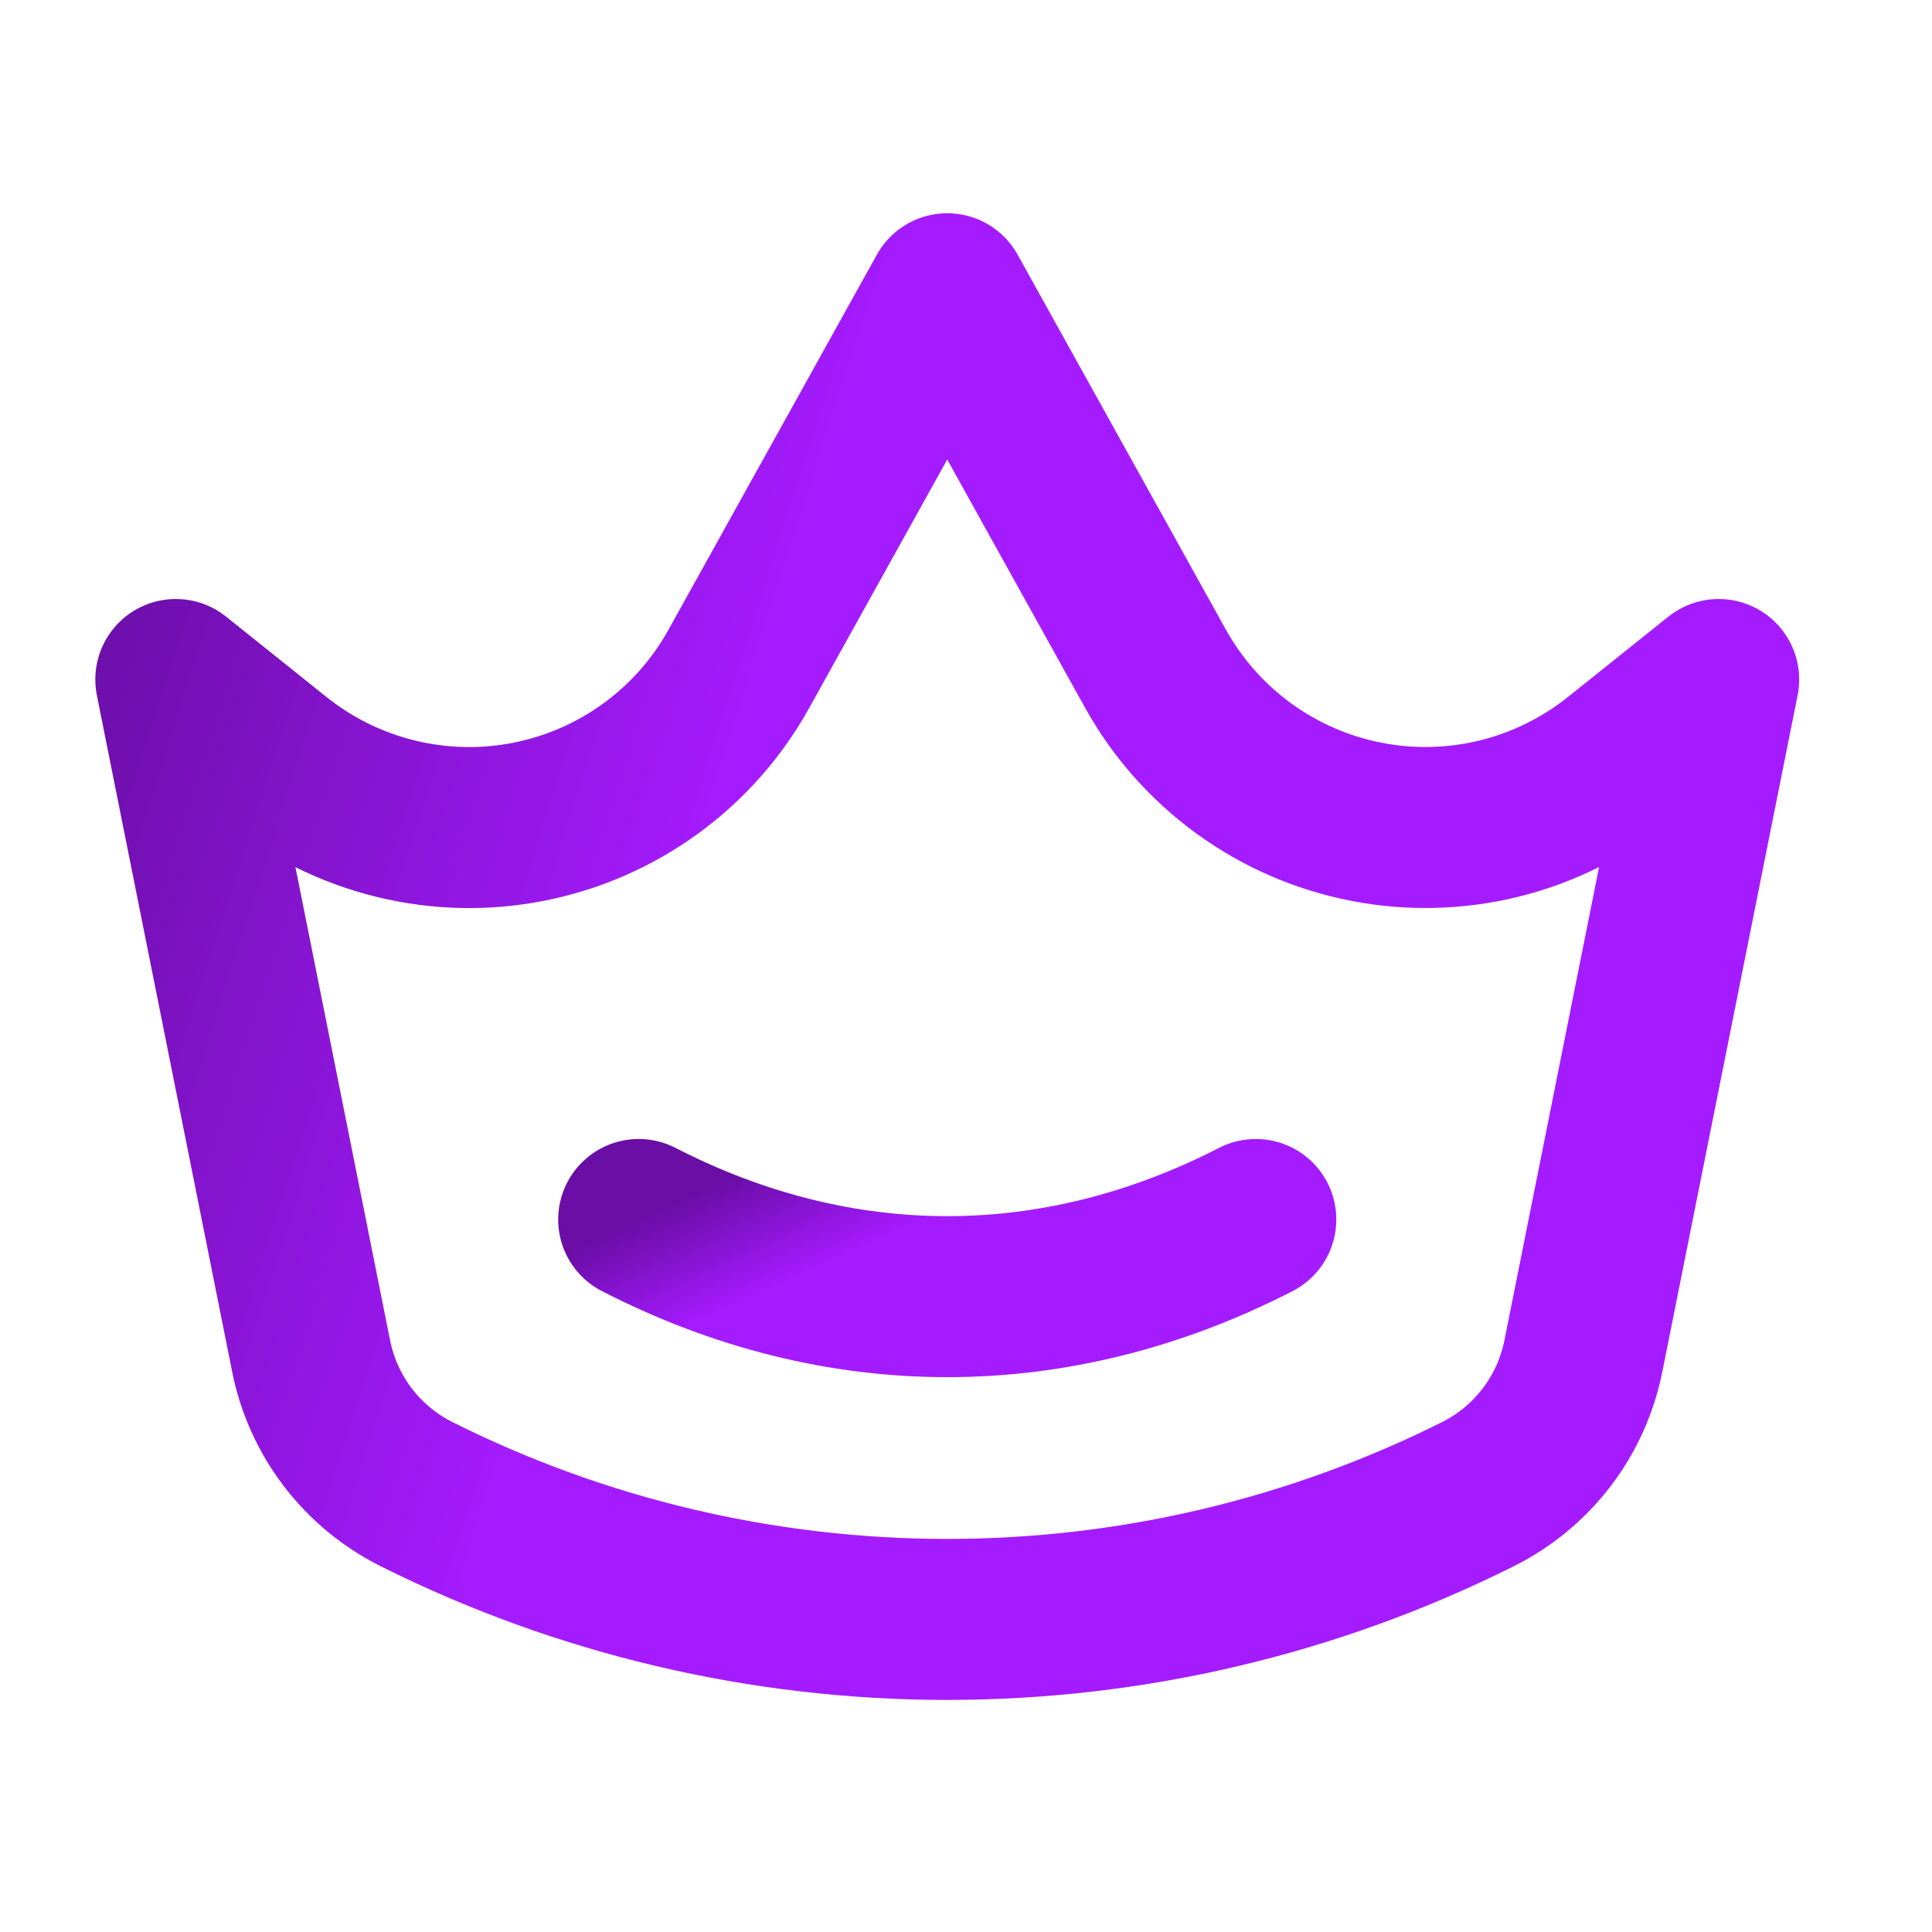
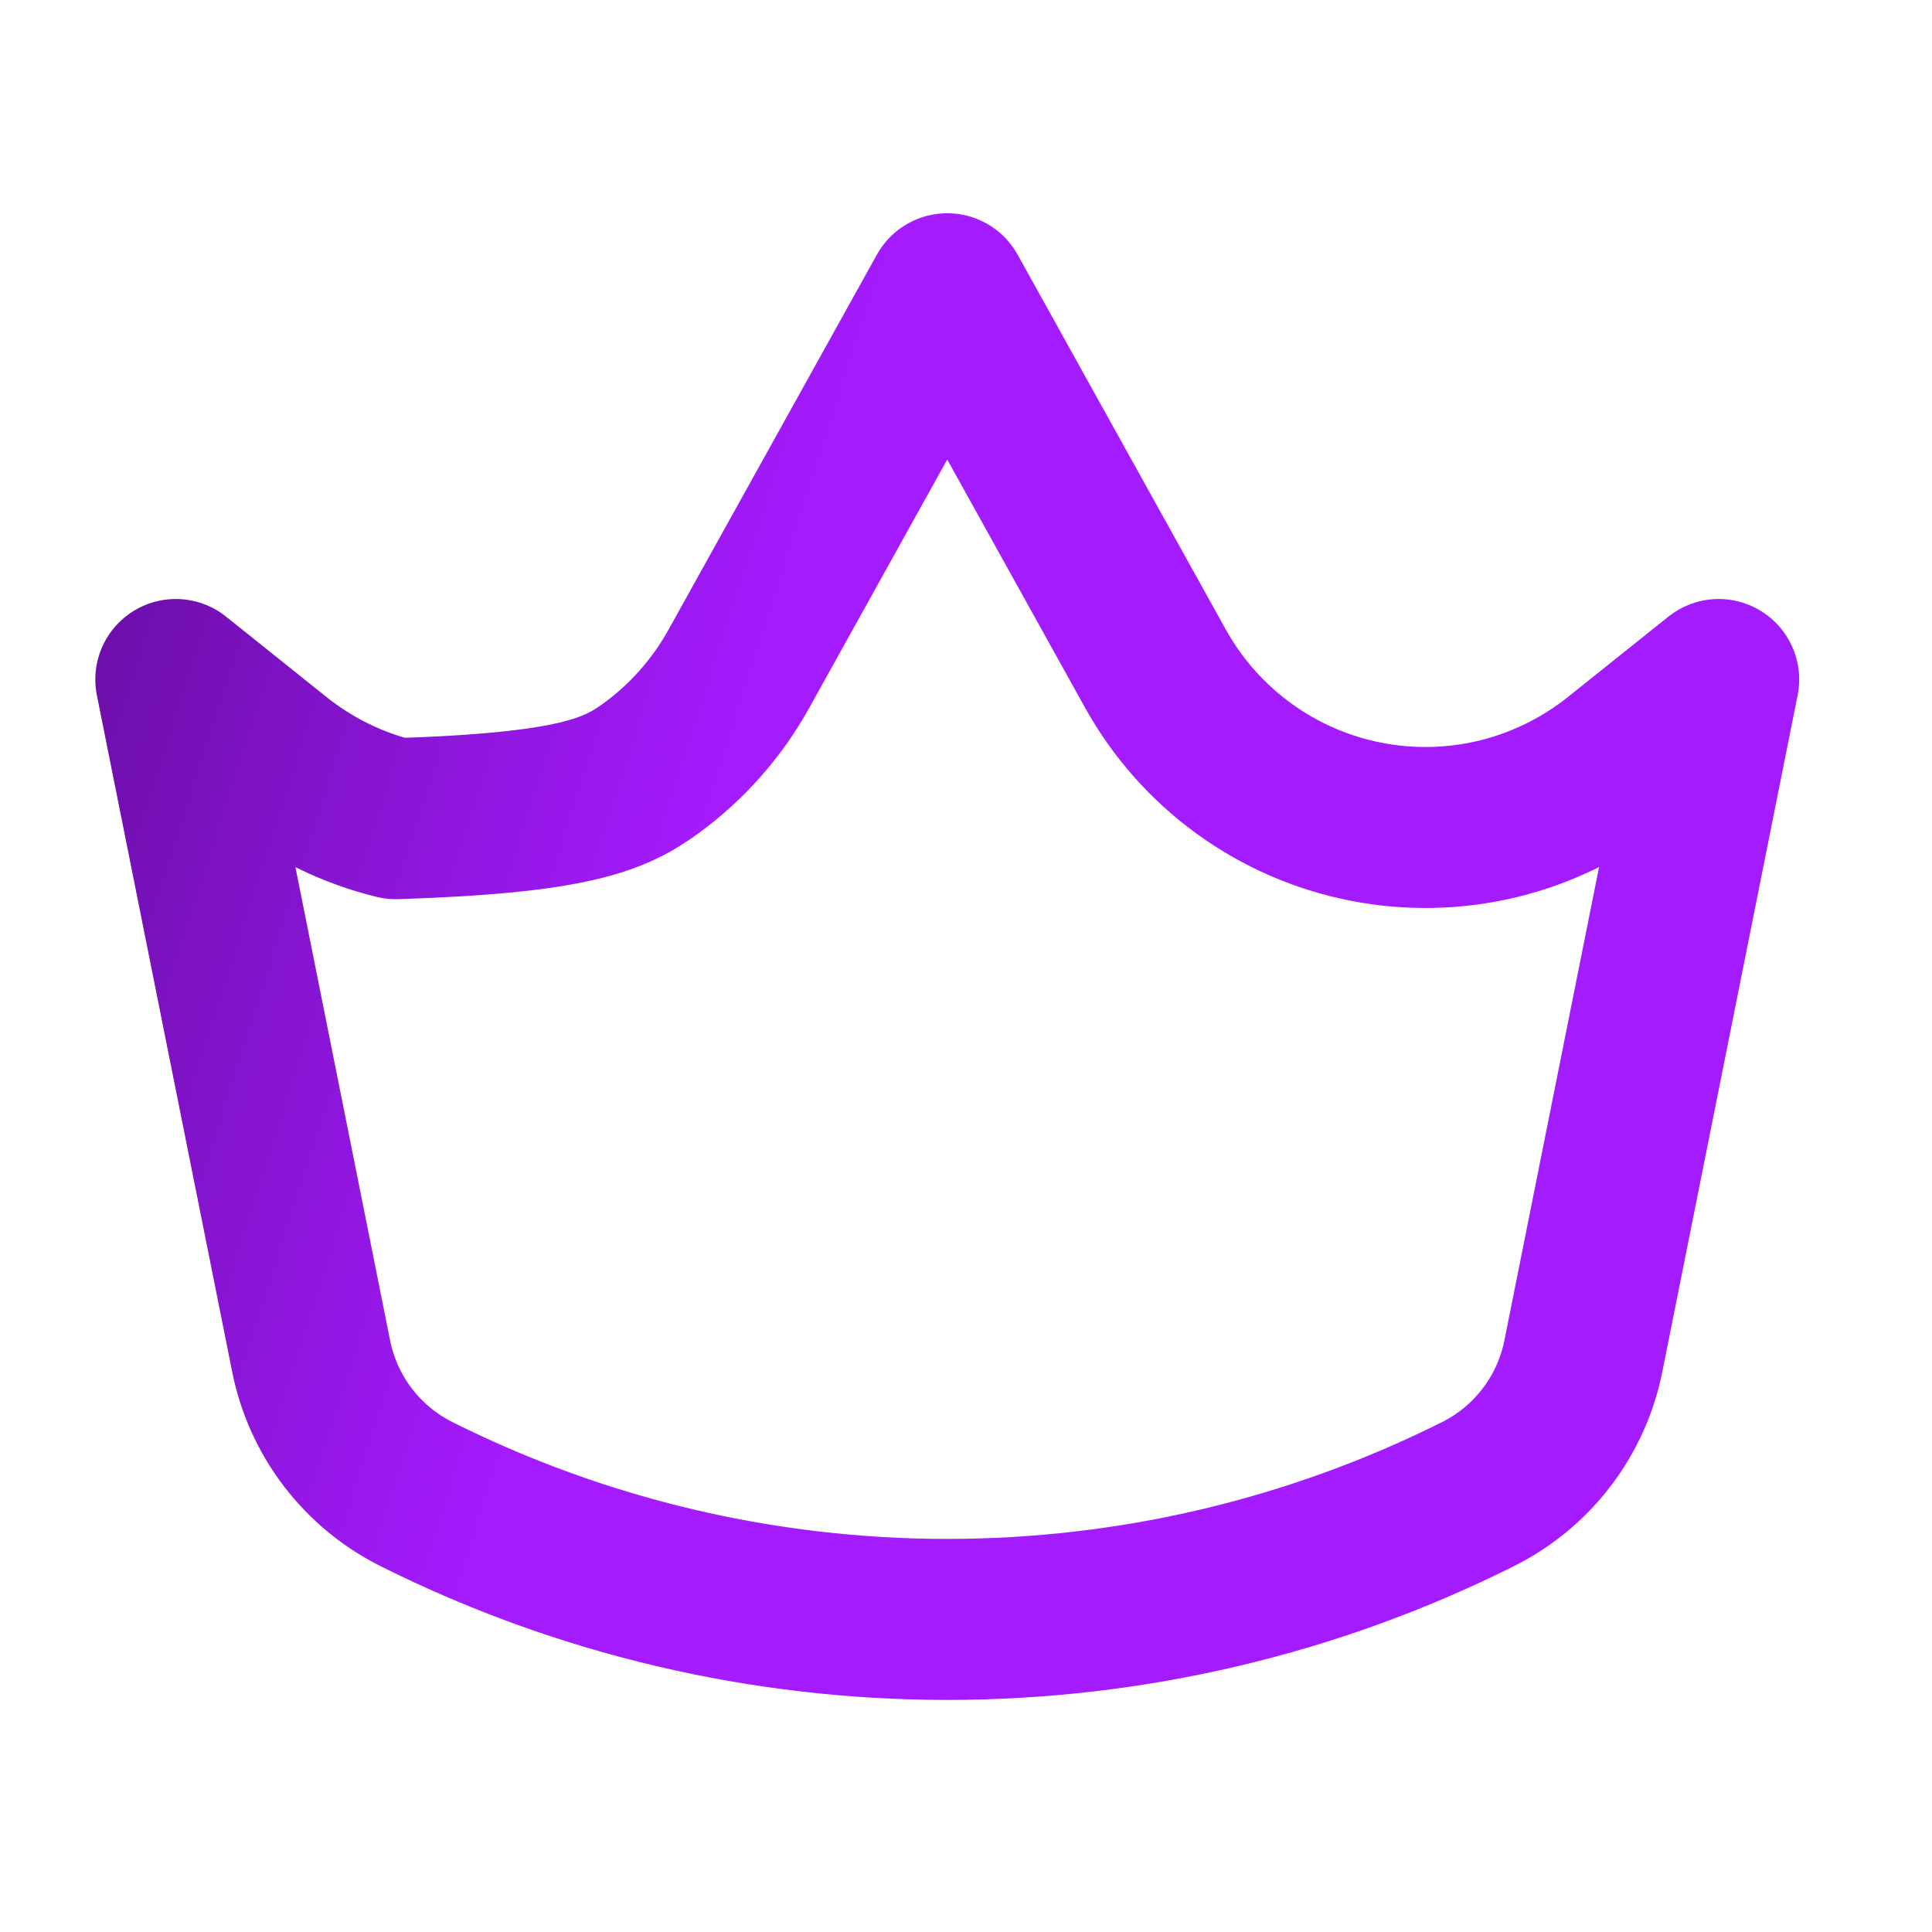
<svg xmlns="http://www.w3.org/2000/svg" width="24" height="24" viewBox="0 0 24 24" fill="none">
-   <path d="M2.184 8.441L3.433 9.441C3.869 9.789 4.375 10.038 4.916 10.17C5.458 10.303 6.022 10.316 6.569 10.208C7.115 10.1 7.632 9.875 8.083 9.547C8.534 9.219 8.908 8.796 9.178 8.309L11.767 3.649L14.355 8.309C14.626 8.796 15 9.218 15.451 9.546C15.902 9.874 16.419 10.1 16.966 10.207C17.512 10.315 18.076 10.302 18.618 10.17C19.159 10.037 19.665 9.788 20.101 9.44L21.35 8.441L19.669 16.846C19.596 17.212 19.44 17.558 19.213 17.855C18.986 18.152 18.694 18.394 18.359 18.561V18.561C16.312 19.585 14.055 20.117 11.767 20.117C9.478 20.117 7.221 19.585 5.175 18.561V18.561C4.84 18.394 4.548 18.152 4.321 17.855C4.094 17.558 3.938 17.212 3.865 16.846L2.184 8.441Z" stroke="url(#paint0_linear_66_207)" stroke-width="2" stroke-linecap="round" stroke-linejoin="round" />
-   <path d="M7.934 15.149C10.421 16.427 13.112 16.427 15.6 15.149" stroke="url(#paint1_linear_66_207)" stroke-width="2" stroke-linecap="round" stroke-linejoin="round" />
+   <path d="M2.184 8.441L3.433 9.441C3.869 9.789 4.375 10.038 4.916 10.17C7.115 10.1 7.632 9.875 8.083 9.547C8.534 9.219 8.908 8.796 9.178 8.309L11.767 3.649L14.355 8.309C14.626 8.796 15 9.218 15.451 9.546C15.902 9.874 16.419 10.1 16.966 10.207C17.512 10.315 18.076 10.302 18.618 10.17C19.159 10.037 19.665 9.788 20.101 9.44L21.35 8.441L19.669 16.846C19.596 17.212 19.44 17.558 19.213 17.855C18.986 18.152 18.694 18.394 18.359 18.561V18.561C16.312 19.585 14.055 20.117 11.767 20.117C9.478 20.117 7.221 19.585 5.175 18.561V18.561C4.84 18.394 4.548 18.152 4.321 17.855C4.094 17.558 3.938 17.212 3.865 16.846L2.184 8.441Z" stroke="url(#paint0_linear_66_207)" stroke-width="2" stroke-linecap="round" stroke-linejoin="round" />
  <defs>
    <linearGradient id="paint0_linear_66_207" x1="2.184" y1="3.649" x2="10.216" y2="6.225" gradientUnits="userSpaceOnUse">
      <stop stop-color="#6A0EA6" />
      <stop offset="1" stop-color="#A51BFF" />
    </linearGradient>
    <linearGradient id="paint1_linear_66_207" x1="7.934" y1="15.149" x2="8.538" y2="16.482" gradientUnits="userSpaceOnUse">
      <stop stop-color="#6A0EA6" />
      <stop offset="1" stop-color="#A51BFF" />
    </linearGradient>
  </defs>
</svg>